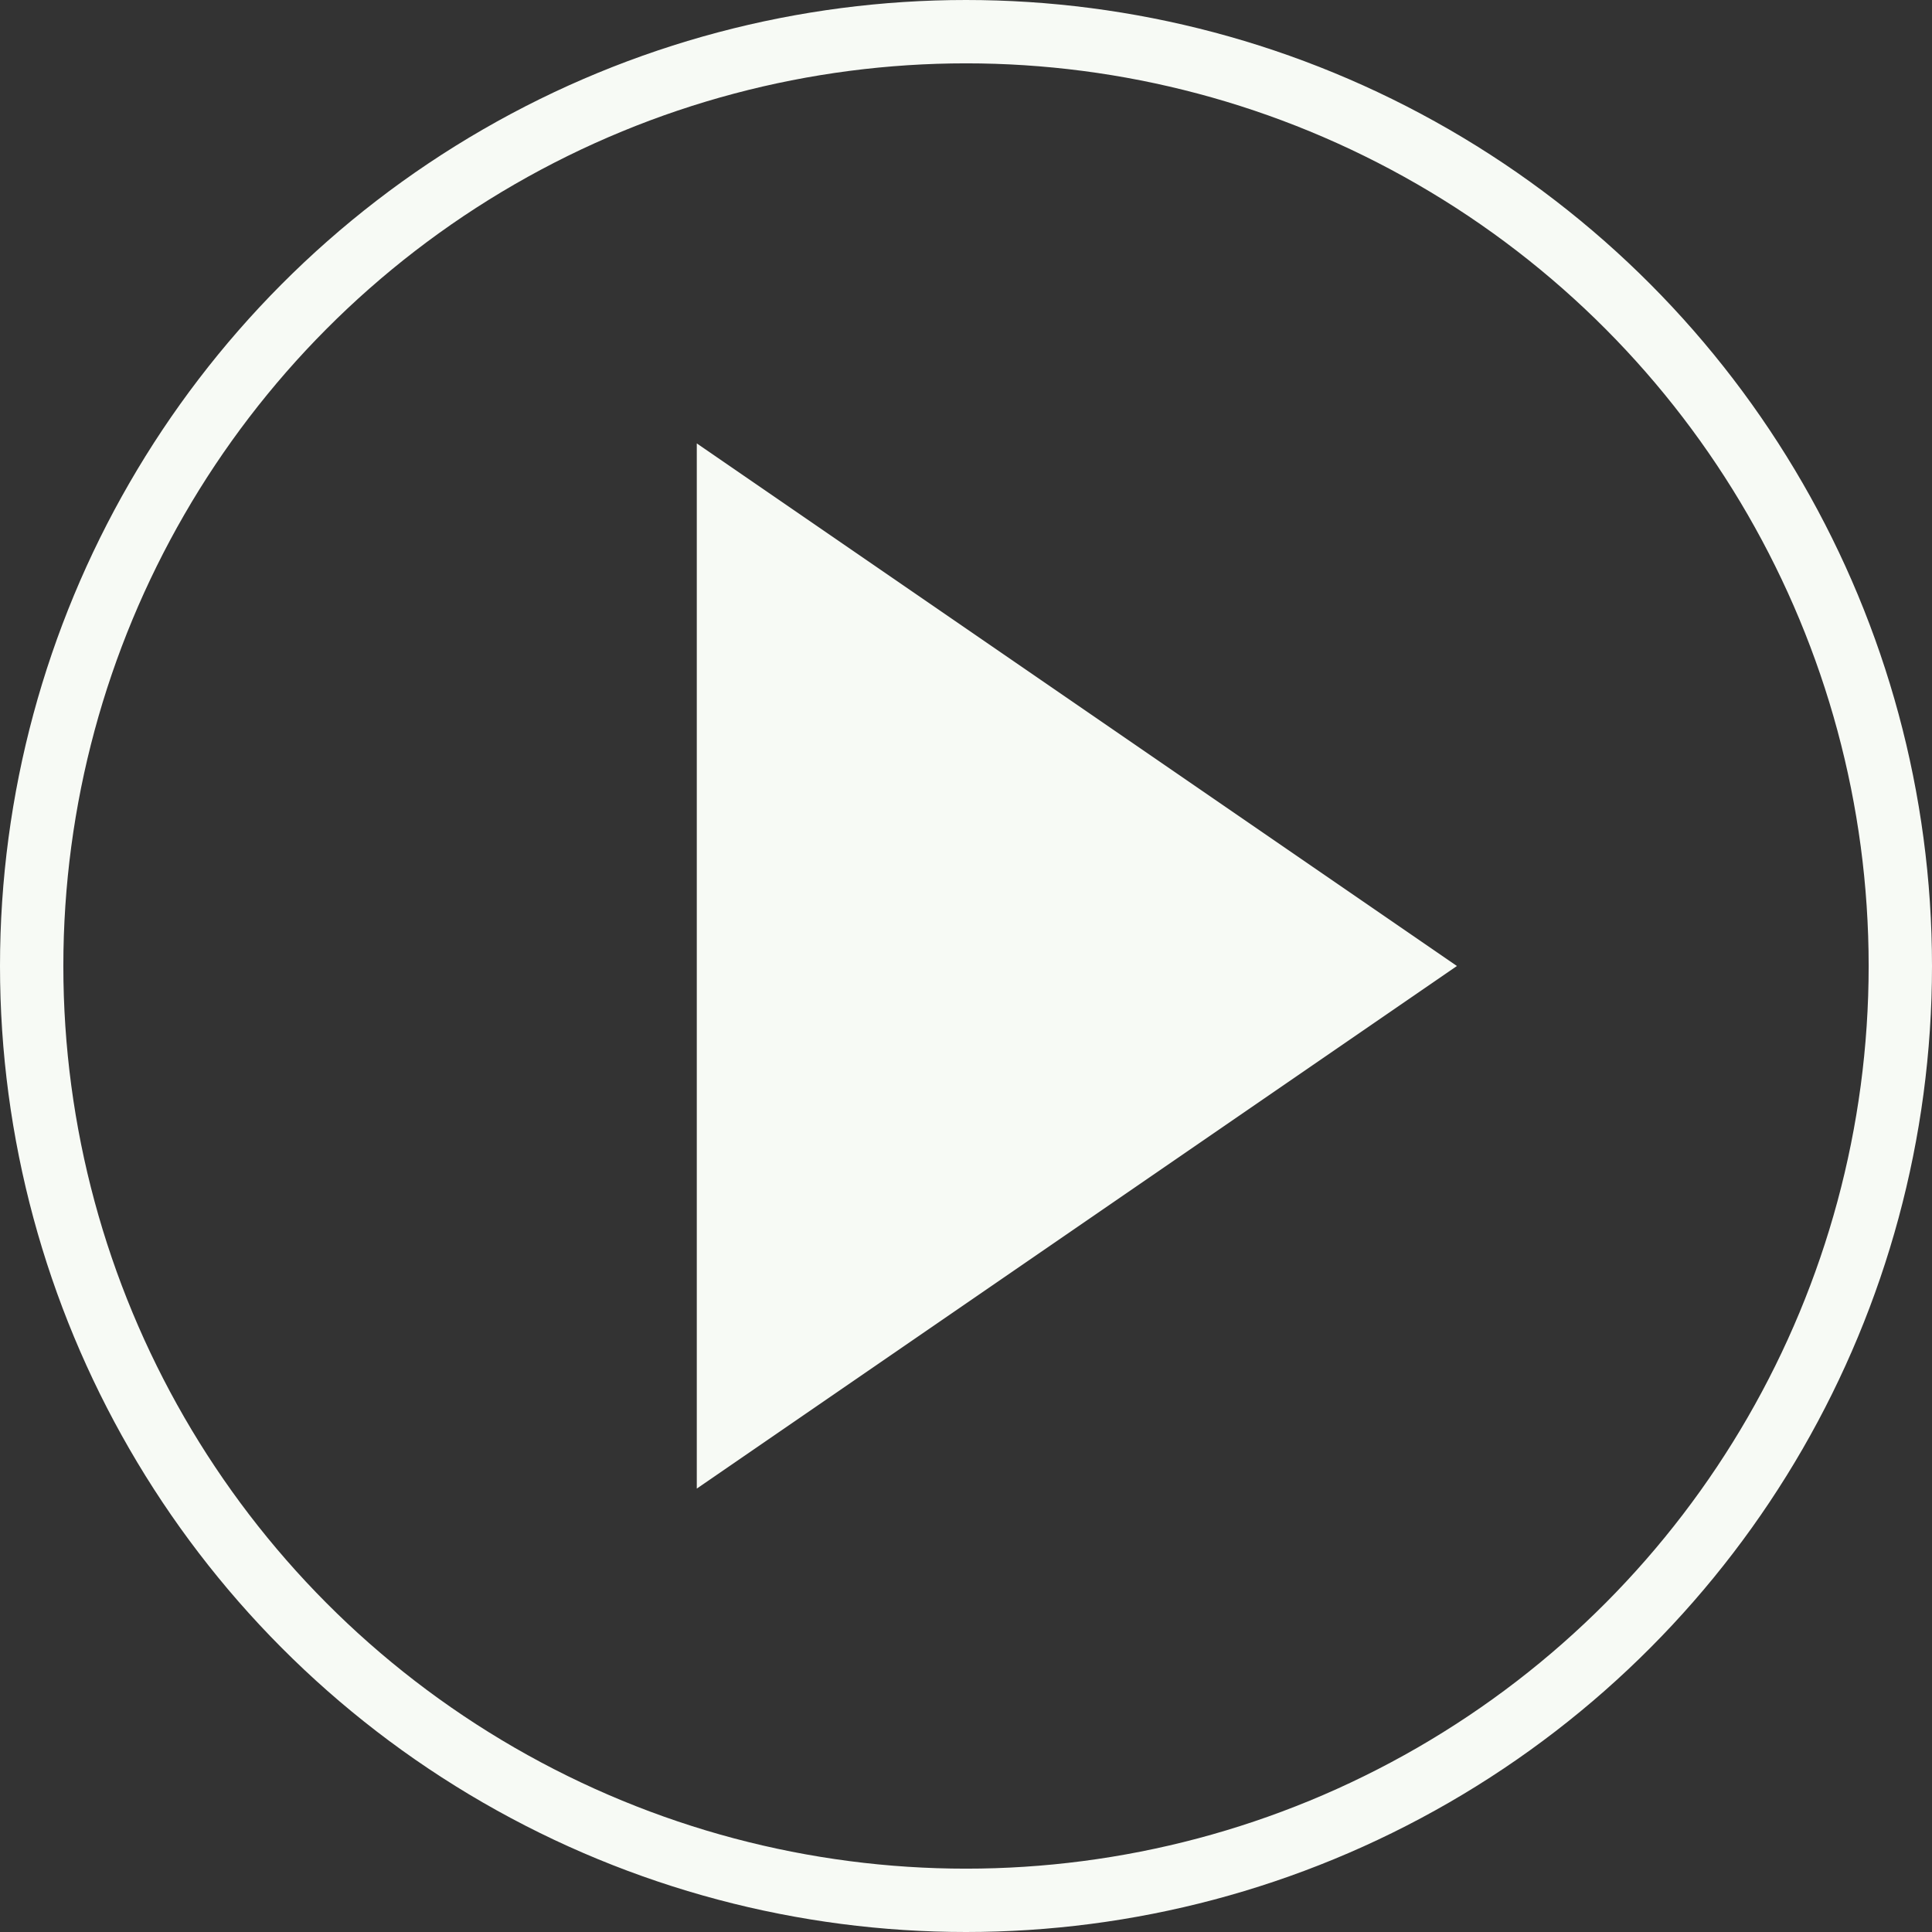
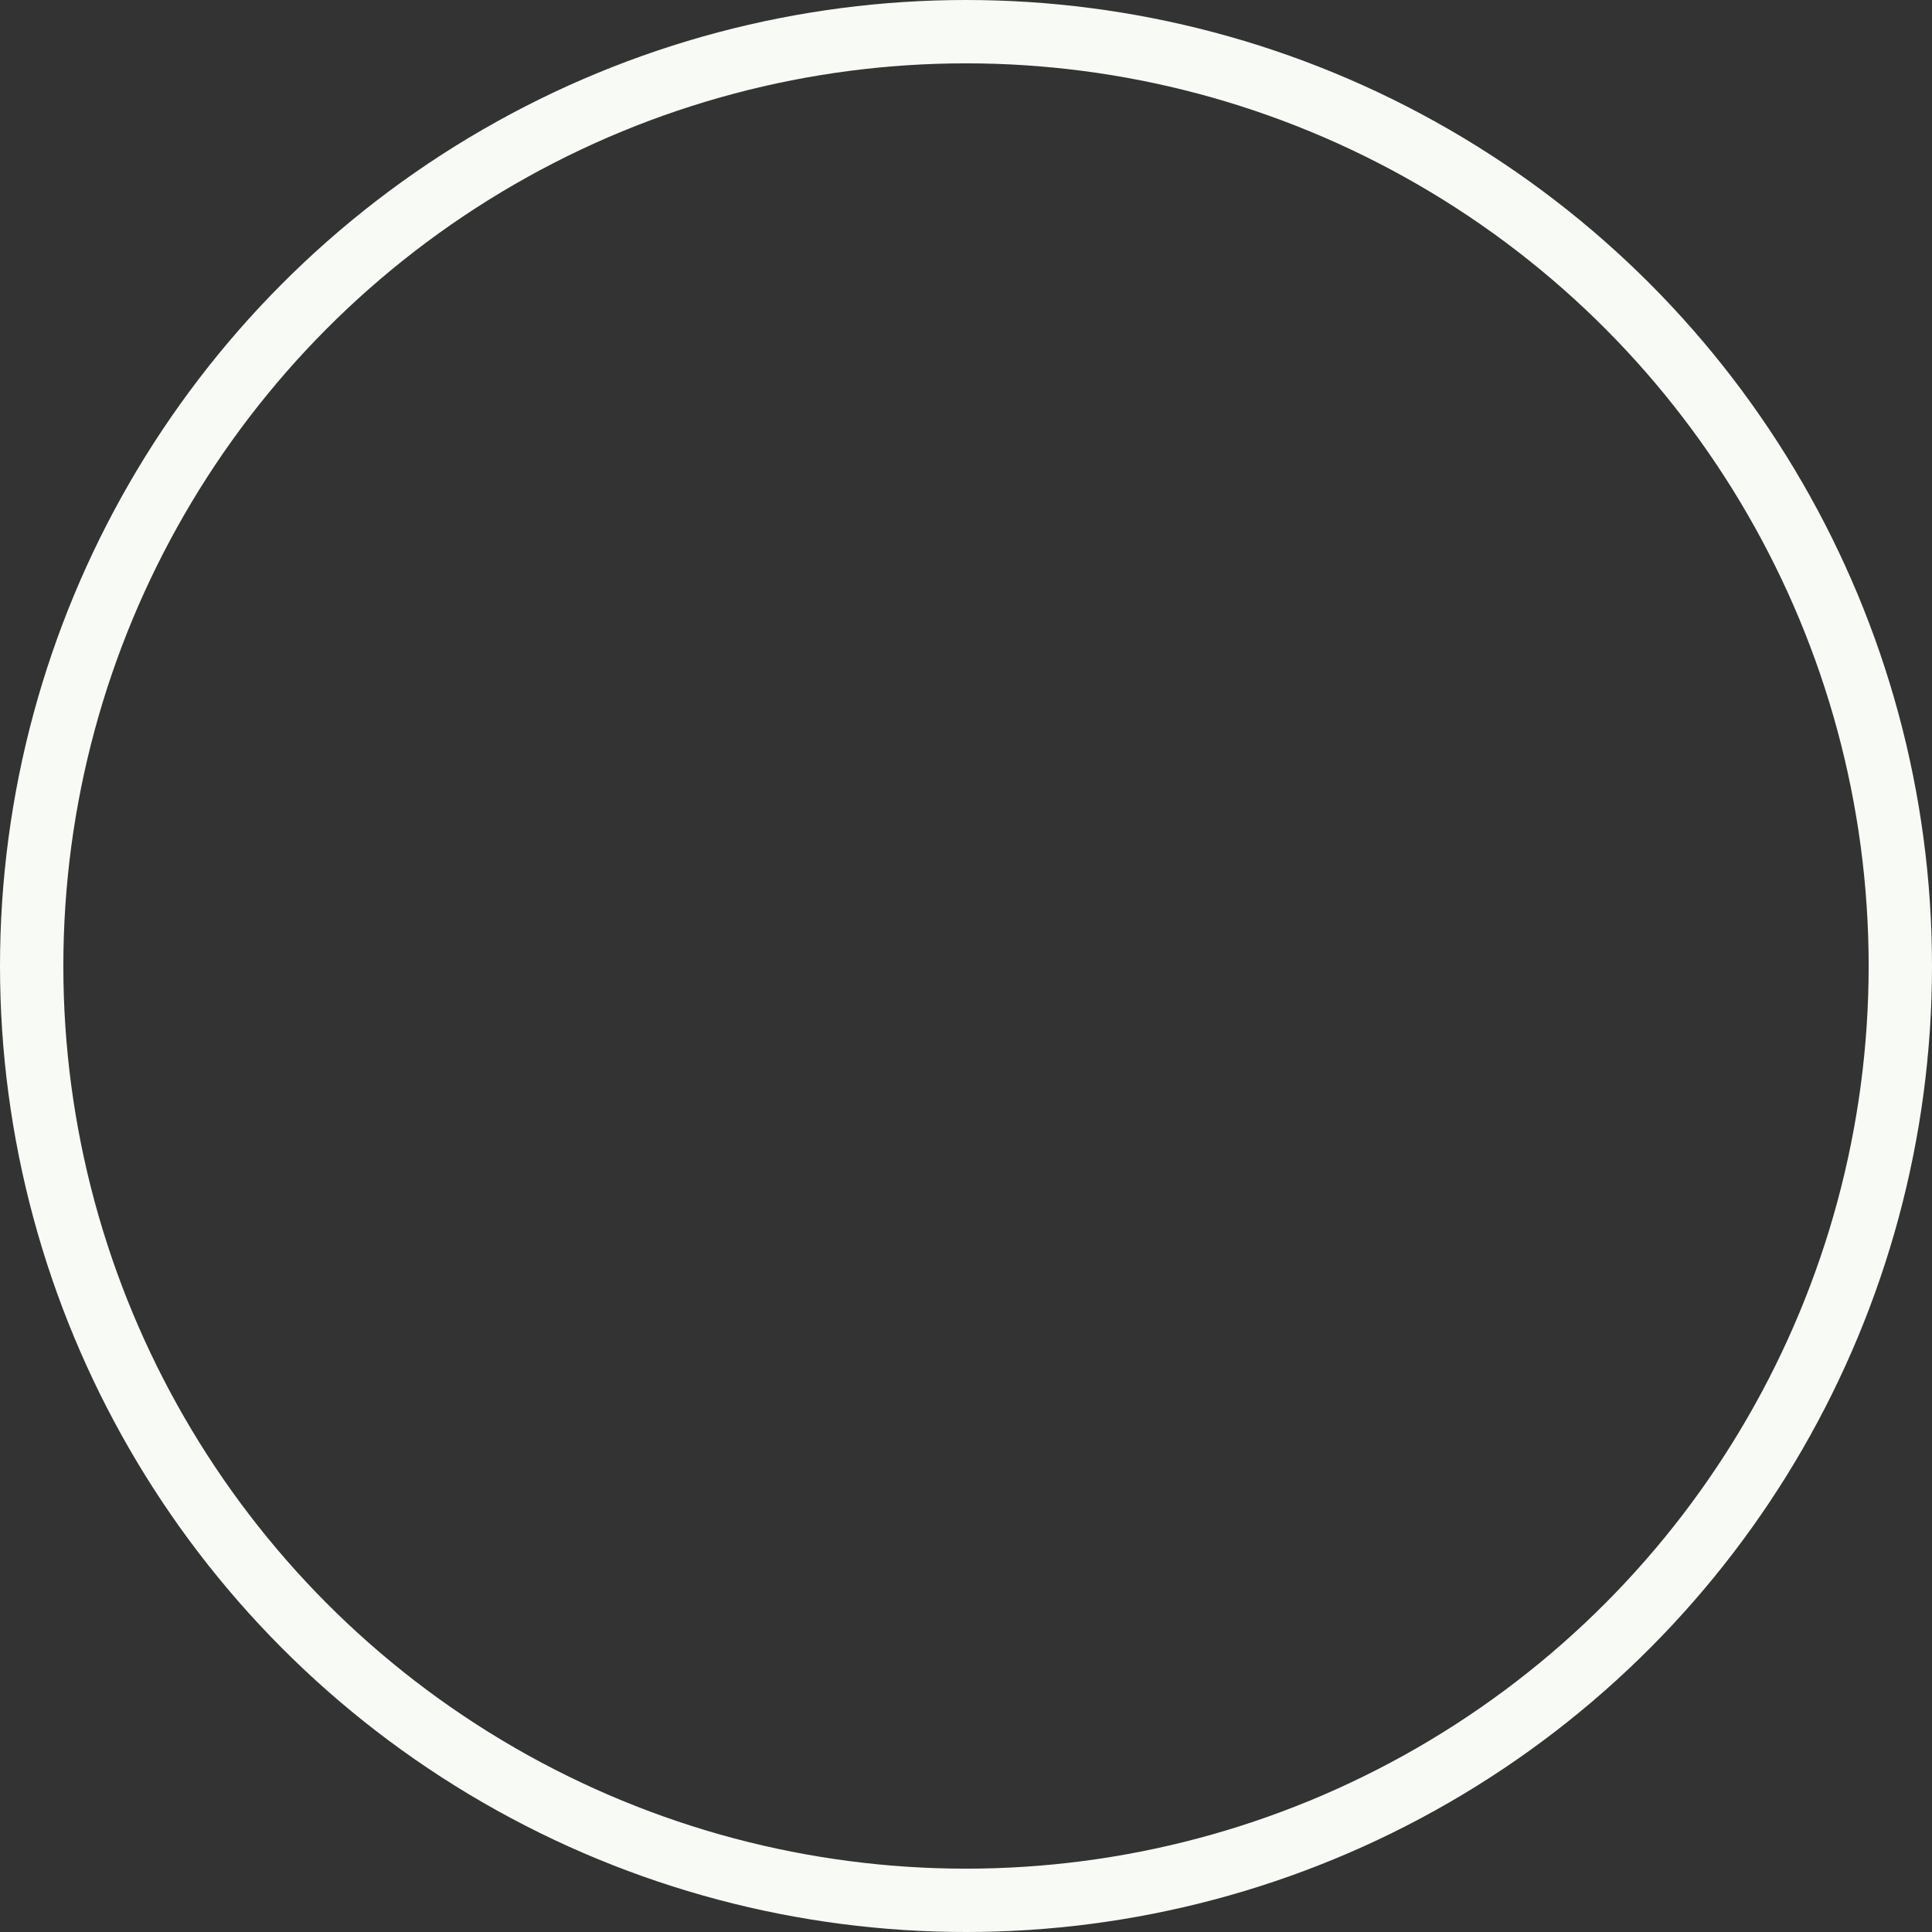
<svg xmlns="http://www.w3.org/2000/svg" width="61" height="61" viewBox="0 0 61 61" fill="none">
  <rect x="0" y="0" width="61" height="61" fill="#333333" stroke="none" />
  <circle cx="30.5" cy="30.5" r="29.5" stroke="#F7FAF5" stroke-width="2" />
-   <path d="M46 30.5L22 14V47L46 30.5Z" fill="#F7FAF5" />
</svg>